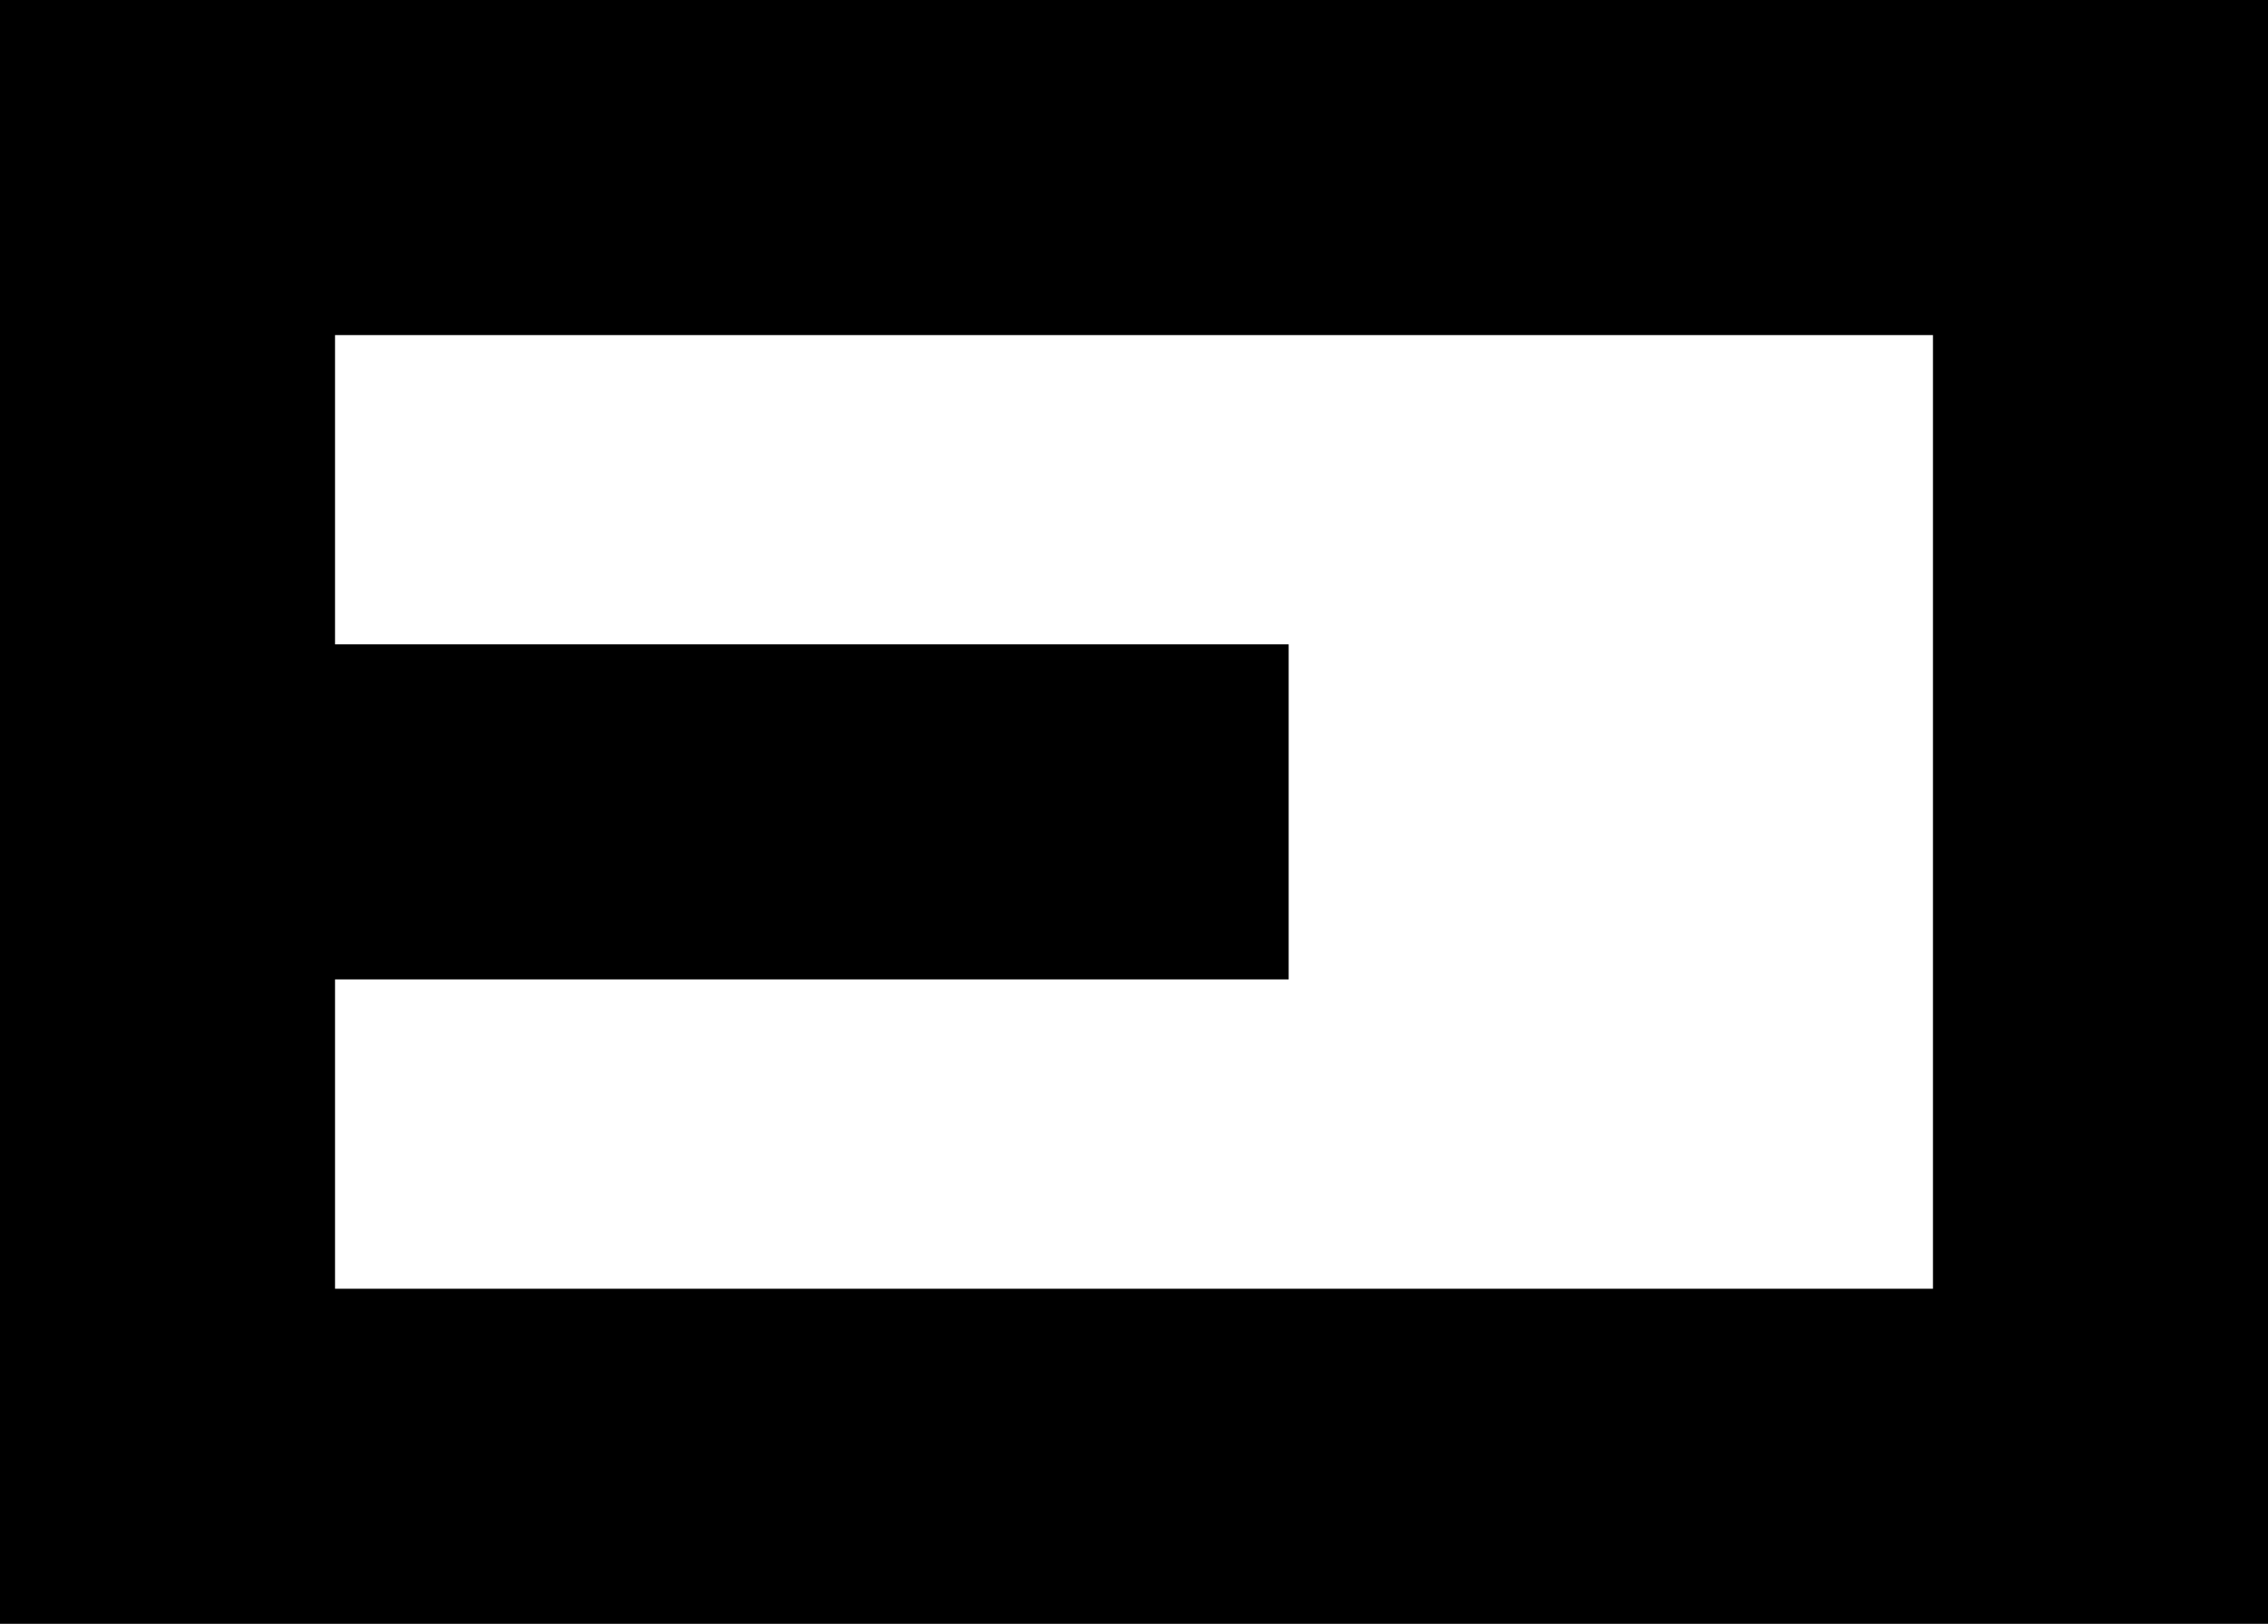
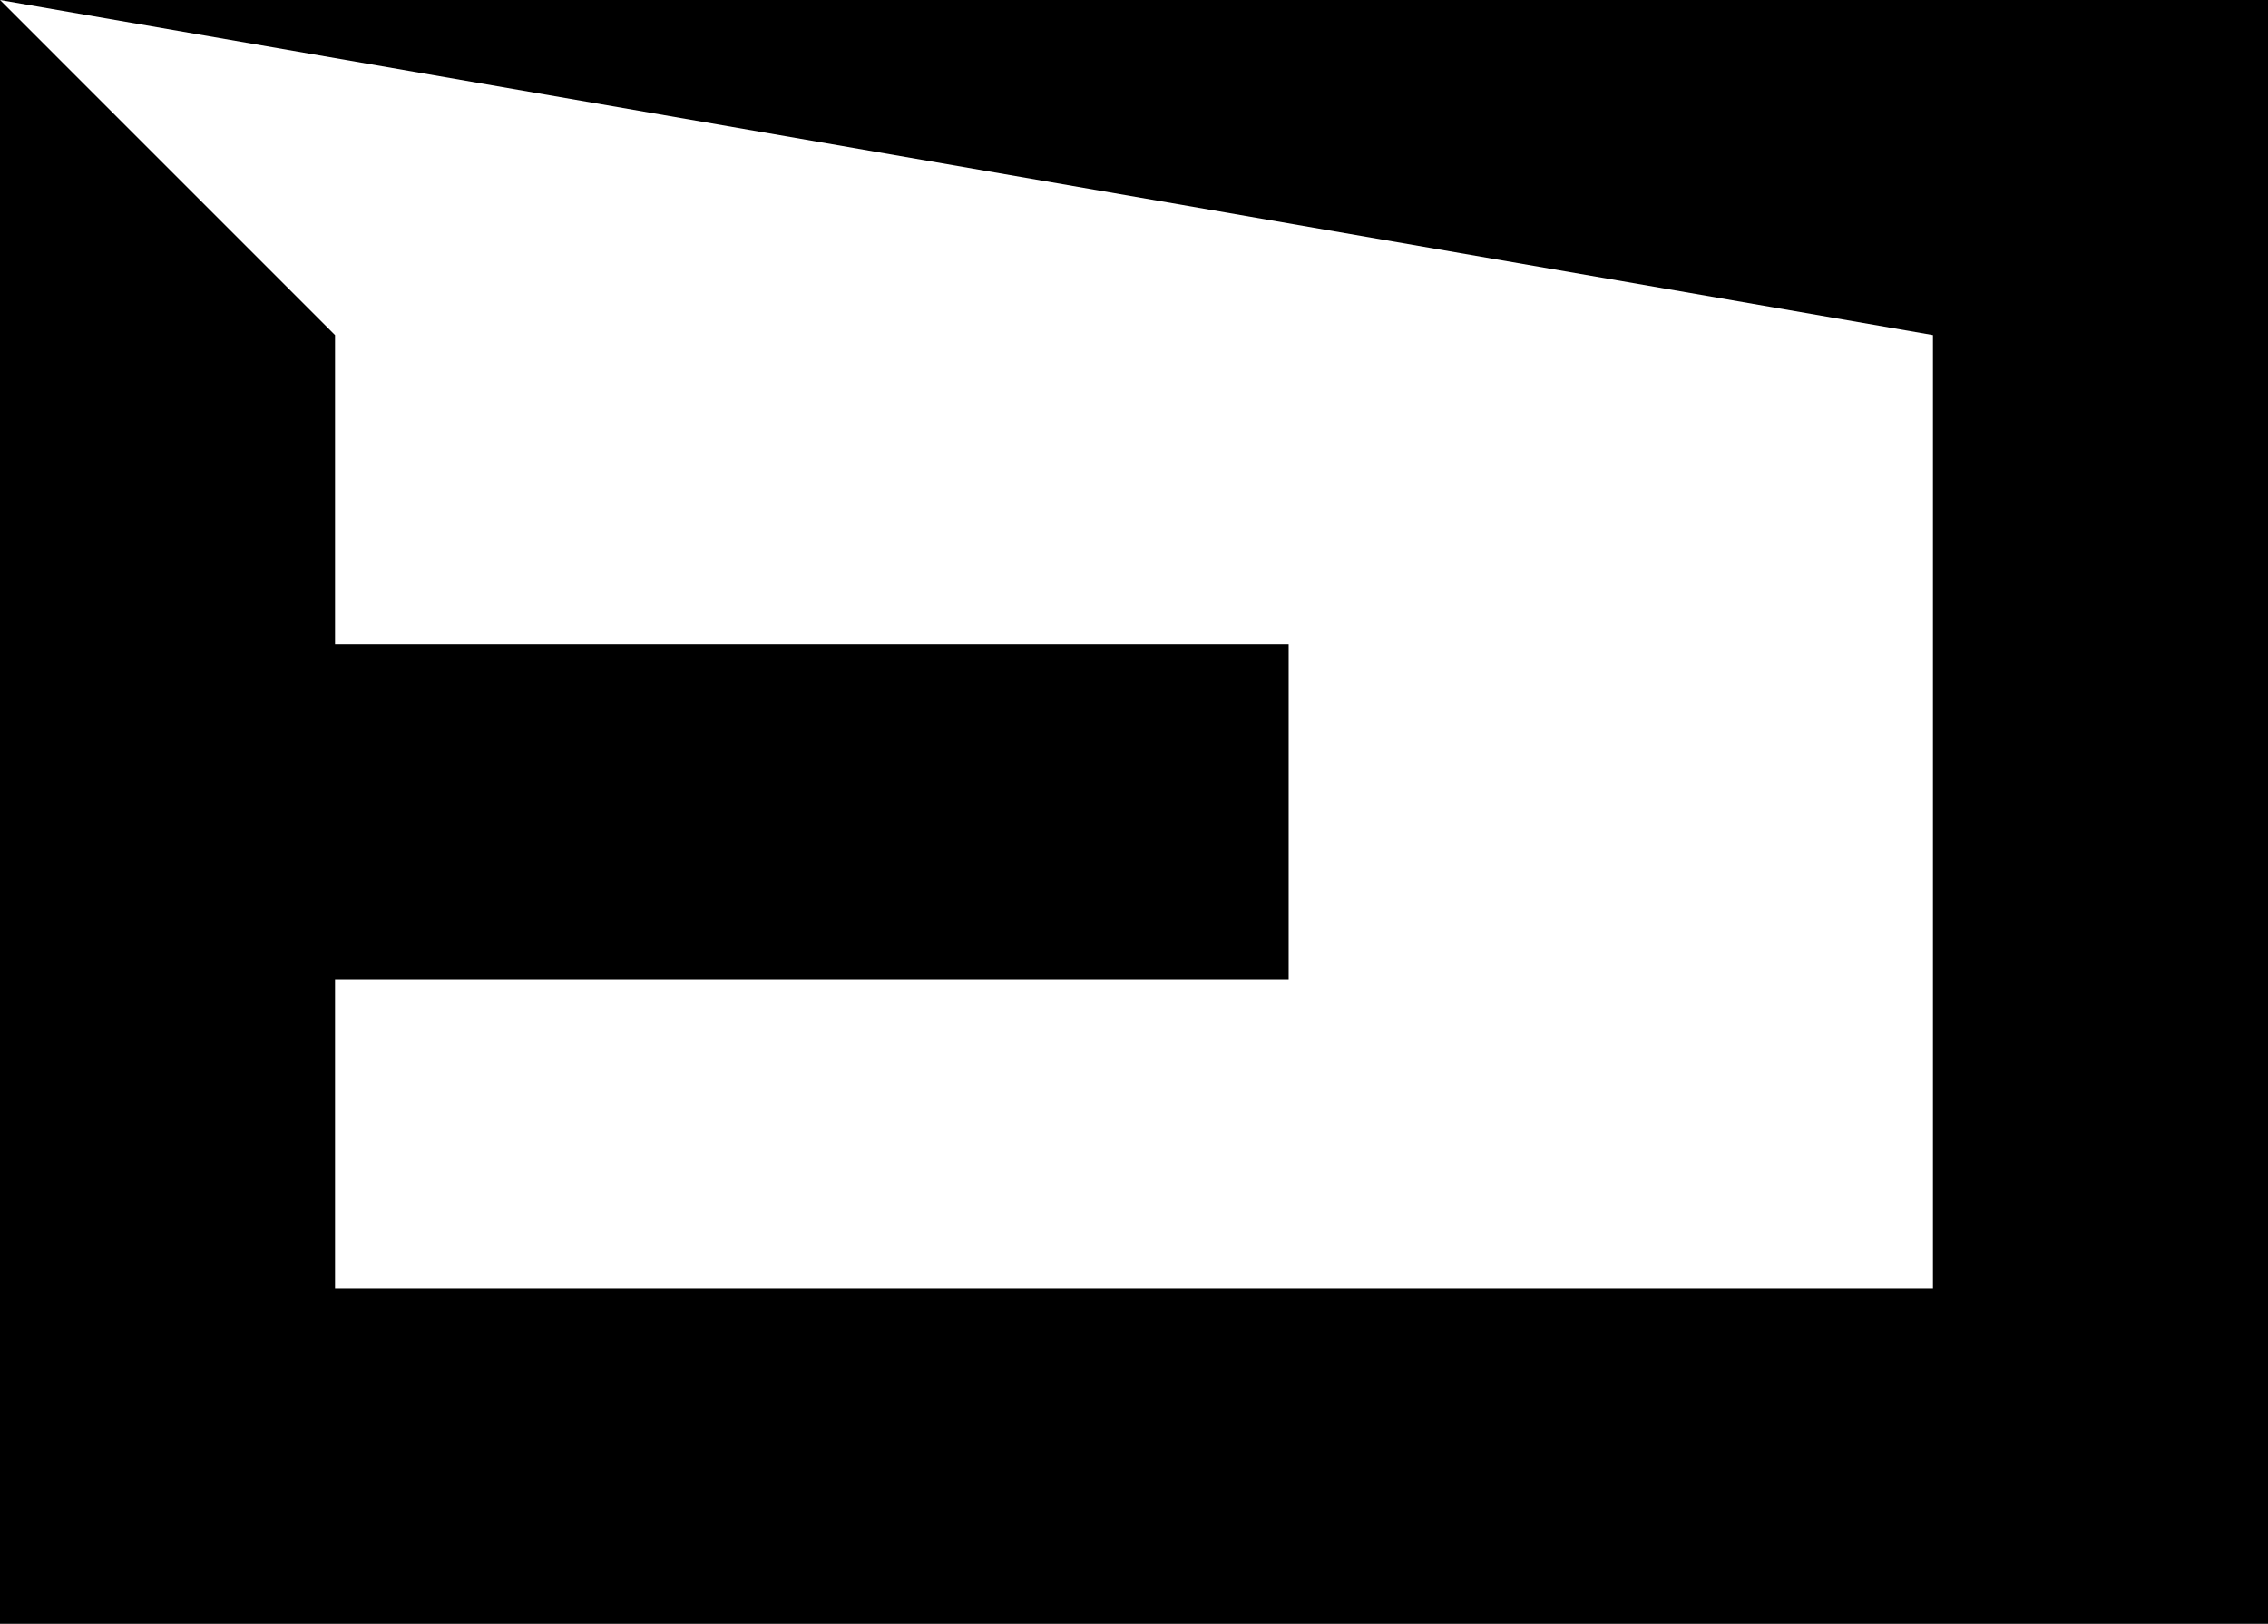
<svg xmlns="http://www.w3.org/2000/svg" version="1.0" width="209.523" height="150" id="svg2790">
  <defs id="defs2792" />
  <g transform="translate(-160.873,-1344.505)" id="layer1">
-     <path d="M 160.873,1344.505 L 160.873,1494.505 L 191.824,1494.505 L 344.206,1494.505 L 370.396,1494.505 L 370.396,1344.505 L 344.206,1344.505 L 191.824,1344.505 L 160.873,1344.505 z M 191.824,1375.457 L 339.445,1375.457 L 339.445,1463.553 L 191.824,1463.553 L 191.824,1434.981 L 279.922,1434.981 L 279.922,1404.029 L 191.824,1404.029 L 191.824,1375.457 z" id="rect3883" style="fill:#000000;fill-opacity:1;stroke:none;stroke-width:6;stroke-linecap:butt;stroke-linejoin:round;stroke-miterlimit:4;stroke-dasharray:none;stroke-dashoffset:3.6;stroke-opacity:1" />
+     <path d="M 160.873,1344.505 L 160.873,1494.505 L 191.824,1494.505 L 344.206,1494.505 L 370.396,1494.505 L 370.396,1344.505 L 344.206,1344.505 L 191.824,1344.505 L 160.873,1344.505 z L 339.445,1375.457 L 339.445,1463.553 L 191.824,1463.553 L 191.824,1434.981 L 279.922,1434.981 L 279.922,1404.029 L 191.824,1404.029 L 191.824,1375.457 z" id="rect3883" style="fill:#000000;fill-opacity:1;stroke:none;stroke-width:6;stroke-linecap:butt;stroke-linejoin:round;stroke-miterlimit:4;stroke-dasharray:none;stroke-dashoffset:3.6;stroke-opacity:1" />
  </g>
</svg>